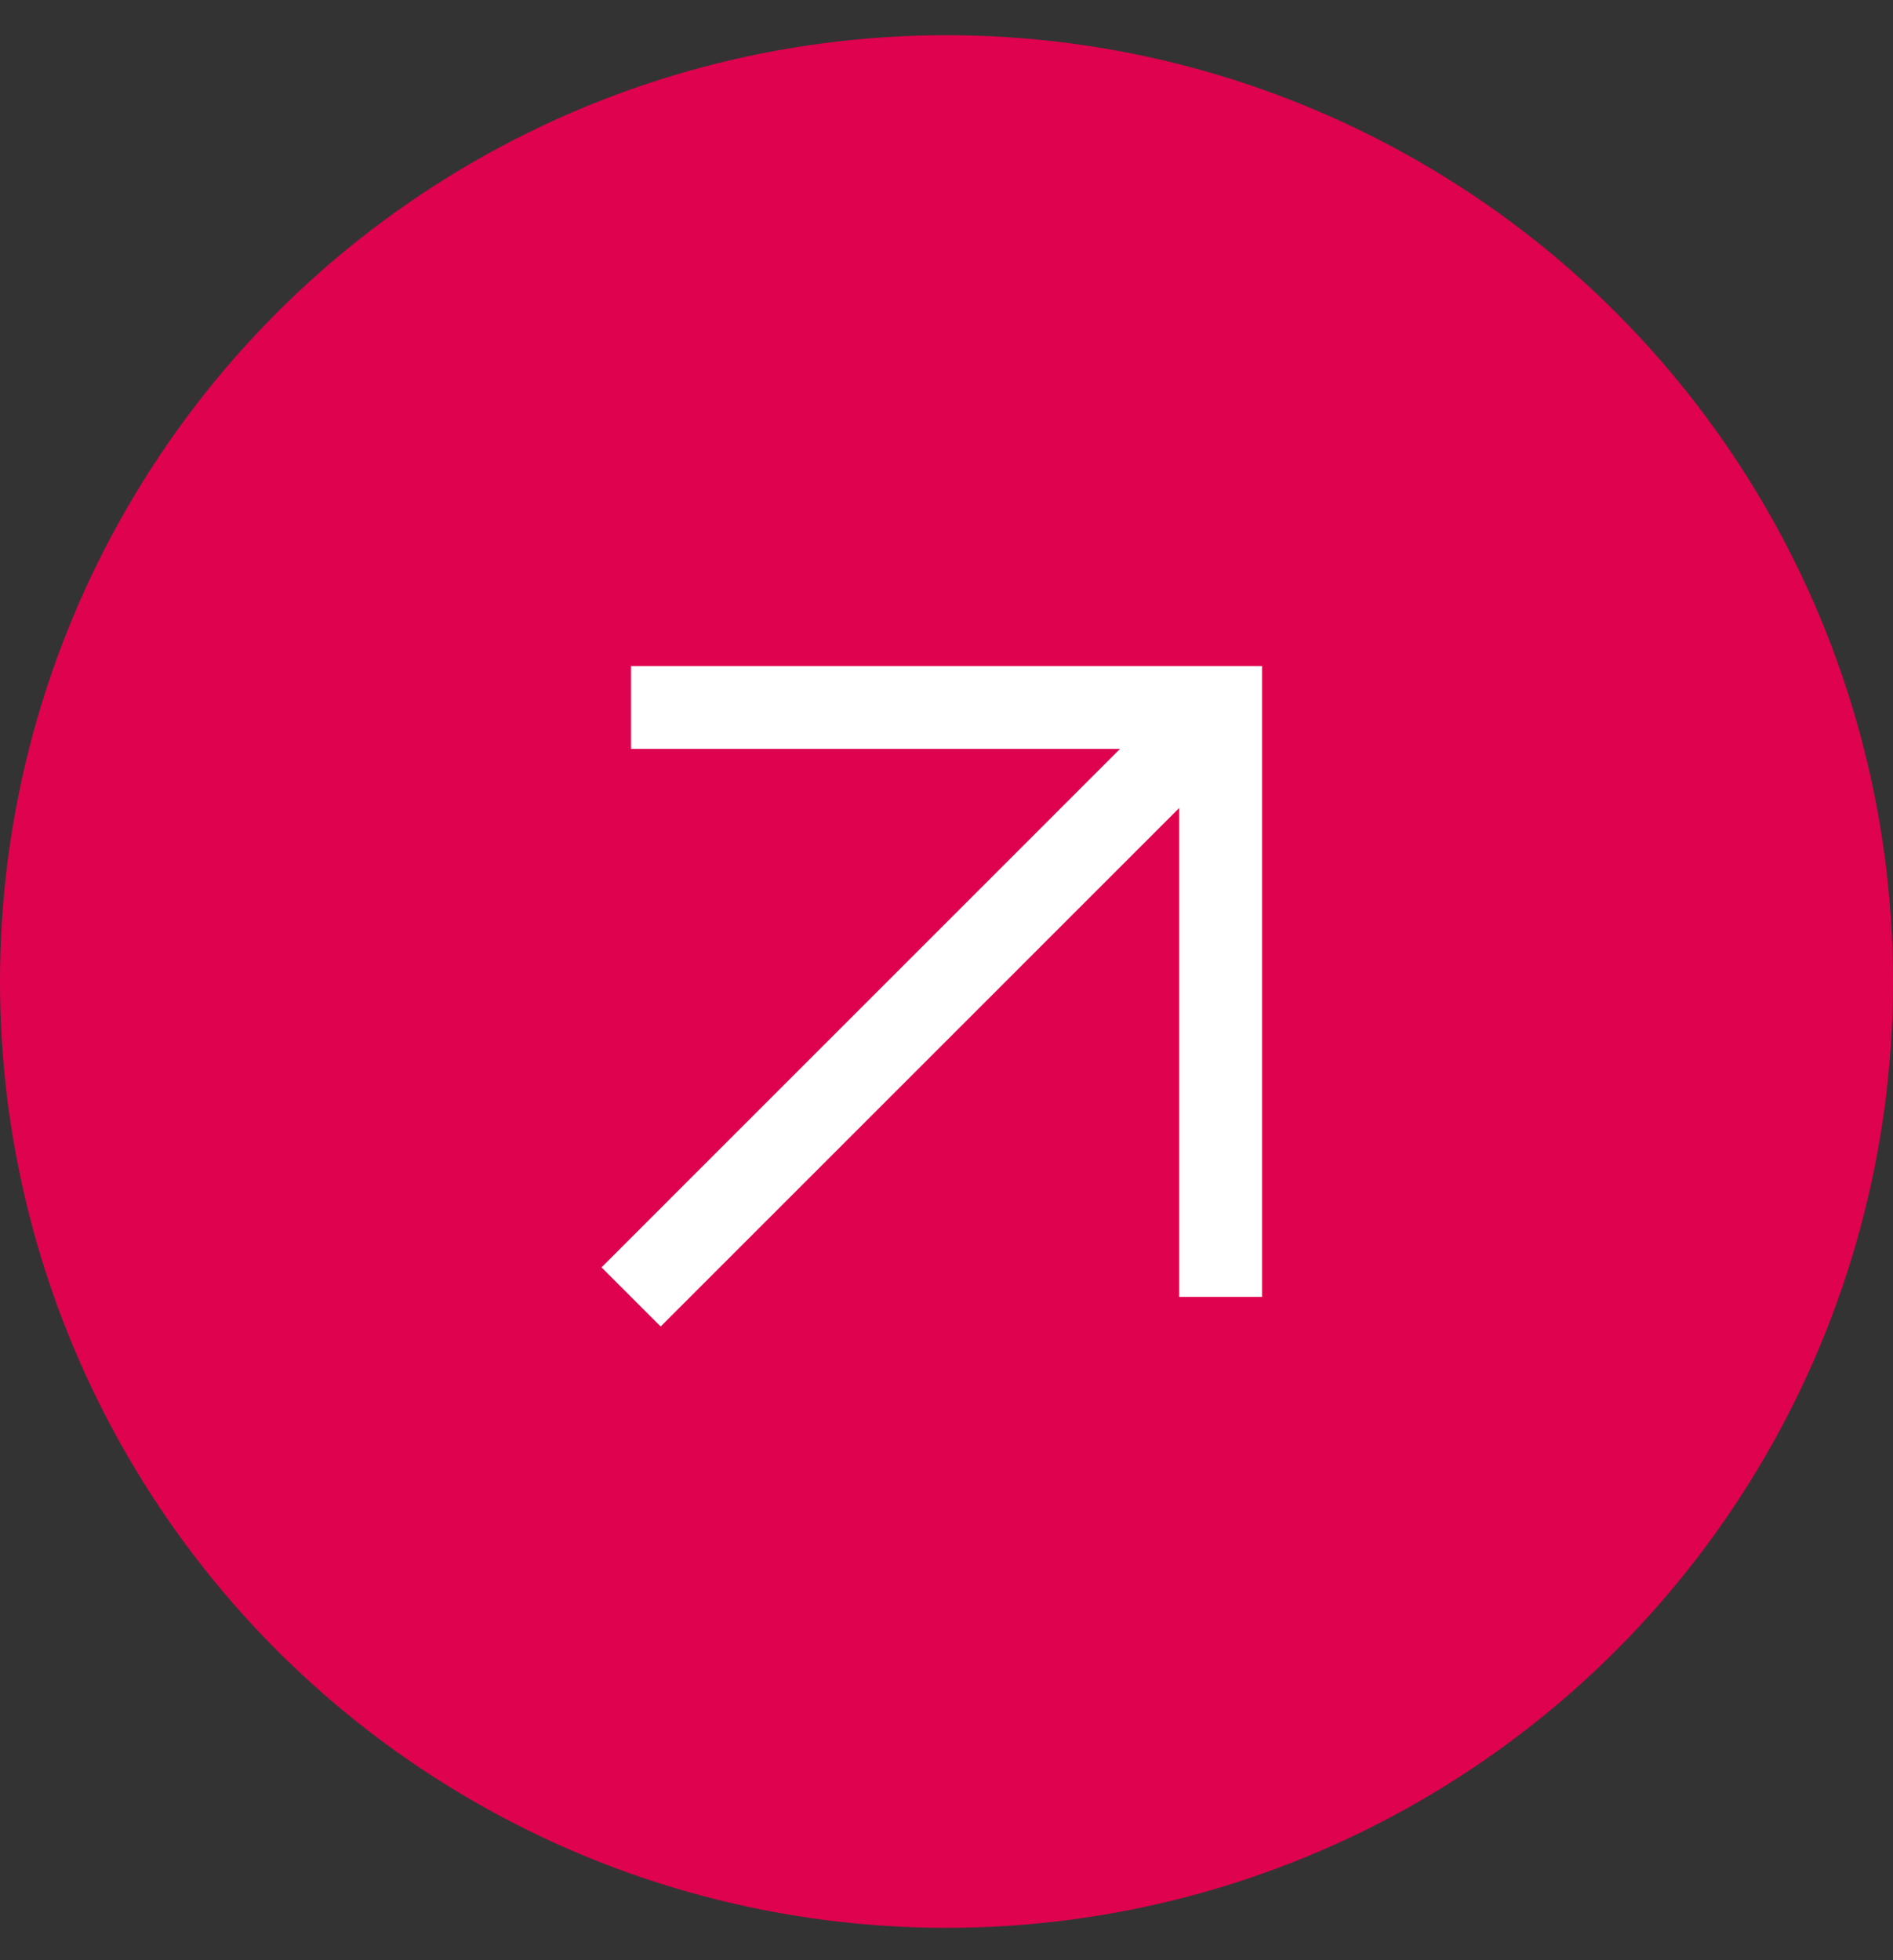
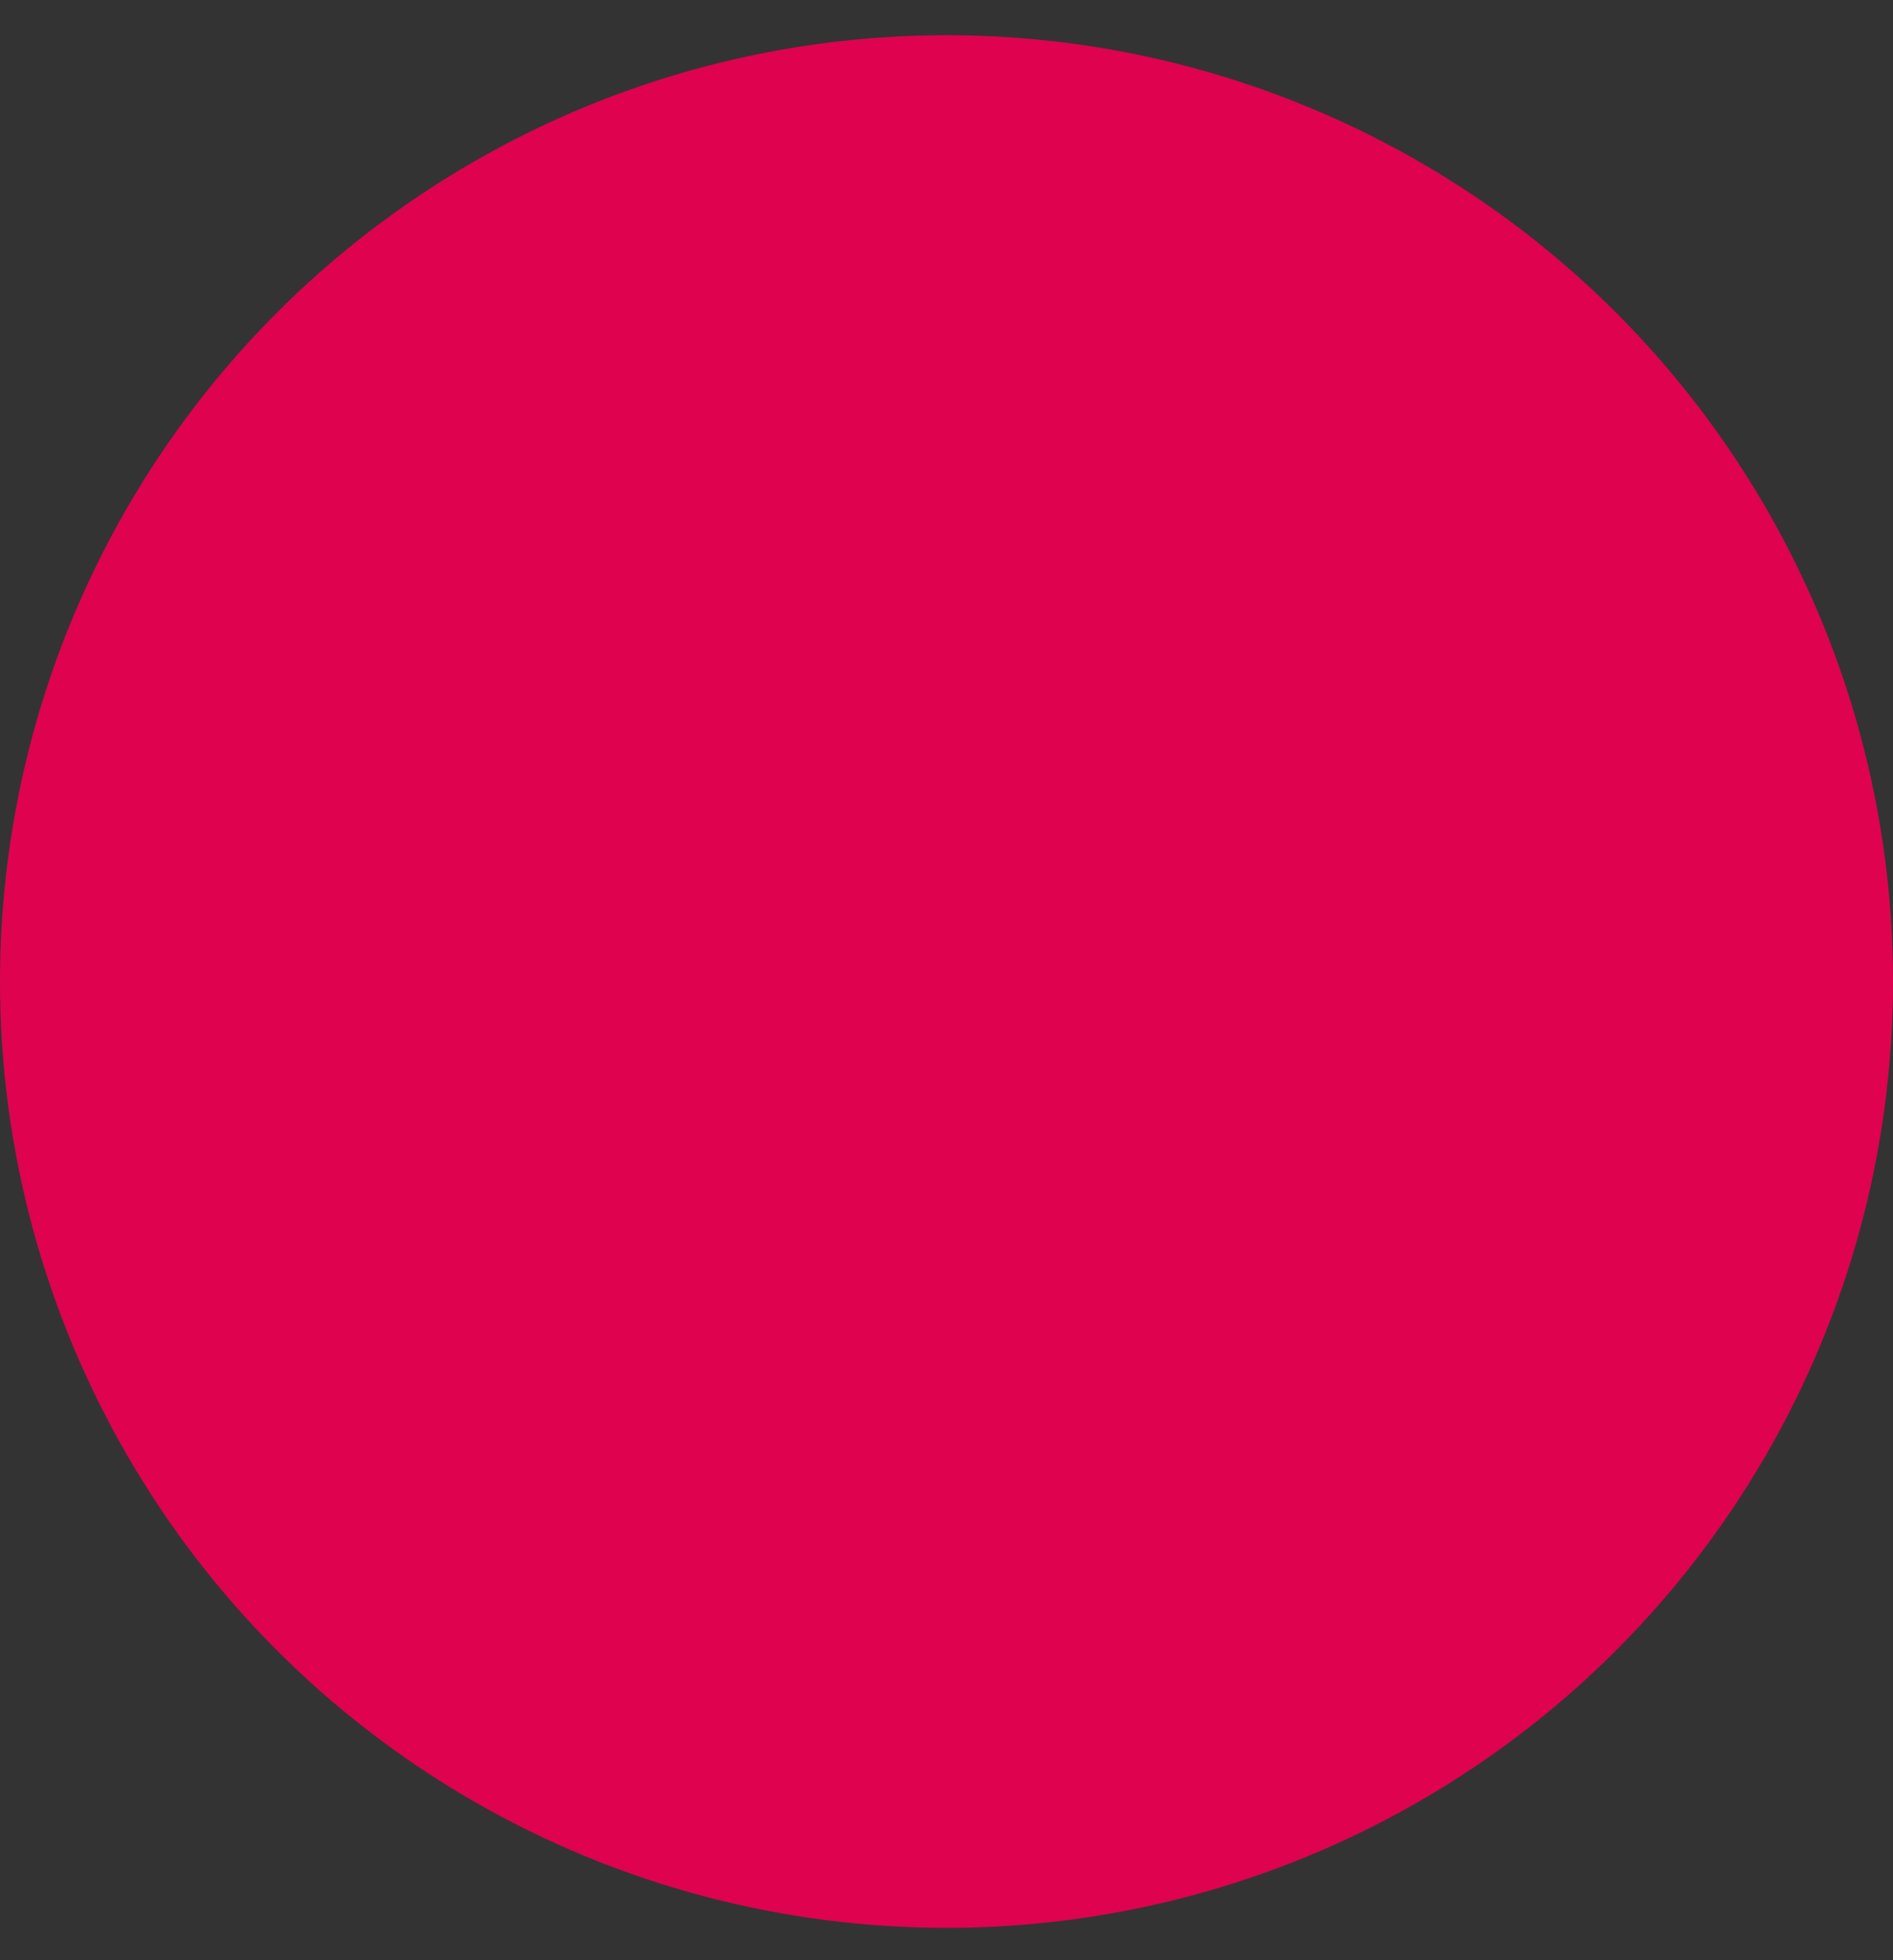
<svg xmlns="http://www.w3.org/2000/svg" width="28" height="29" viewBox="0 0 28 29" fill="none">
  <rect x="0" y="0" width="28" height="29" fill="#333333" stroke="none" />
  <circle cx="14" cy="14.521" r="14" fill="#DF024F" />
-   <path d="M9.334 9.854H18.667V19.187L17.442 19.187L17.442 11.954L9.772 19.625L8.897 18.75L16.567 11.079L9.334 11.079V9.854Z" fill="white" />
</svg>